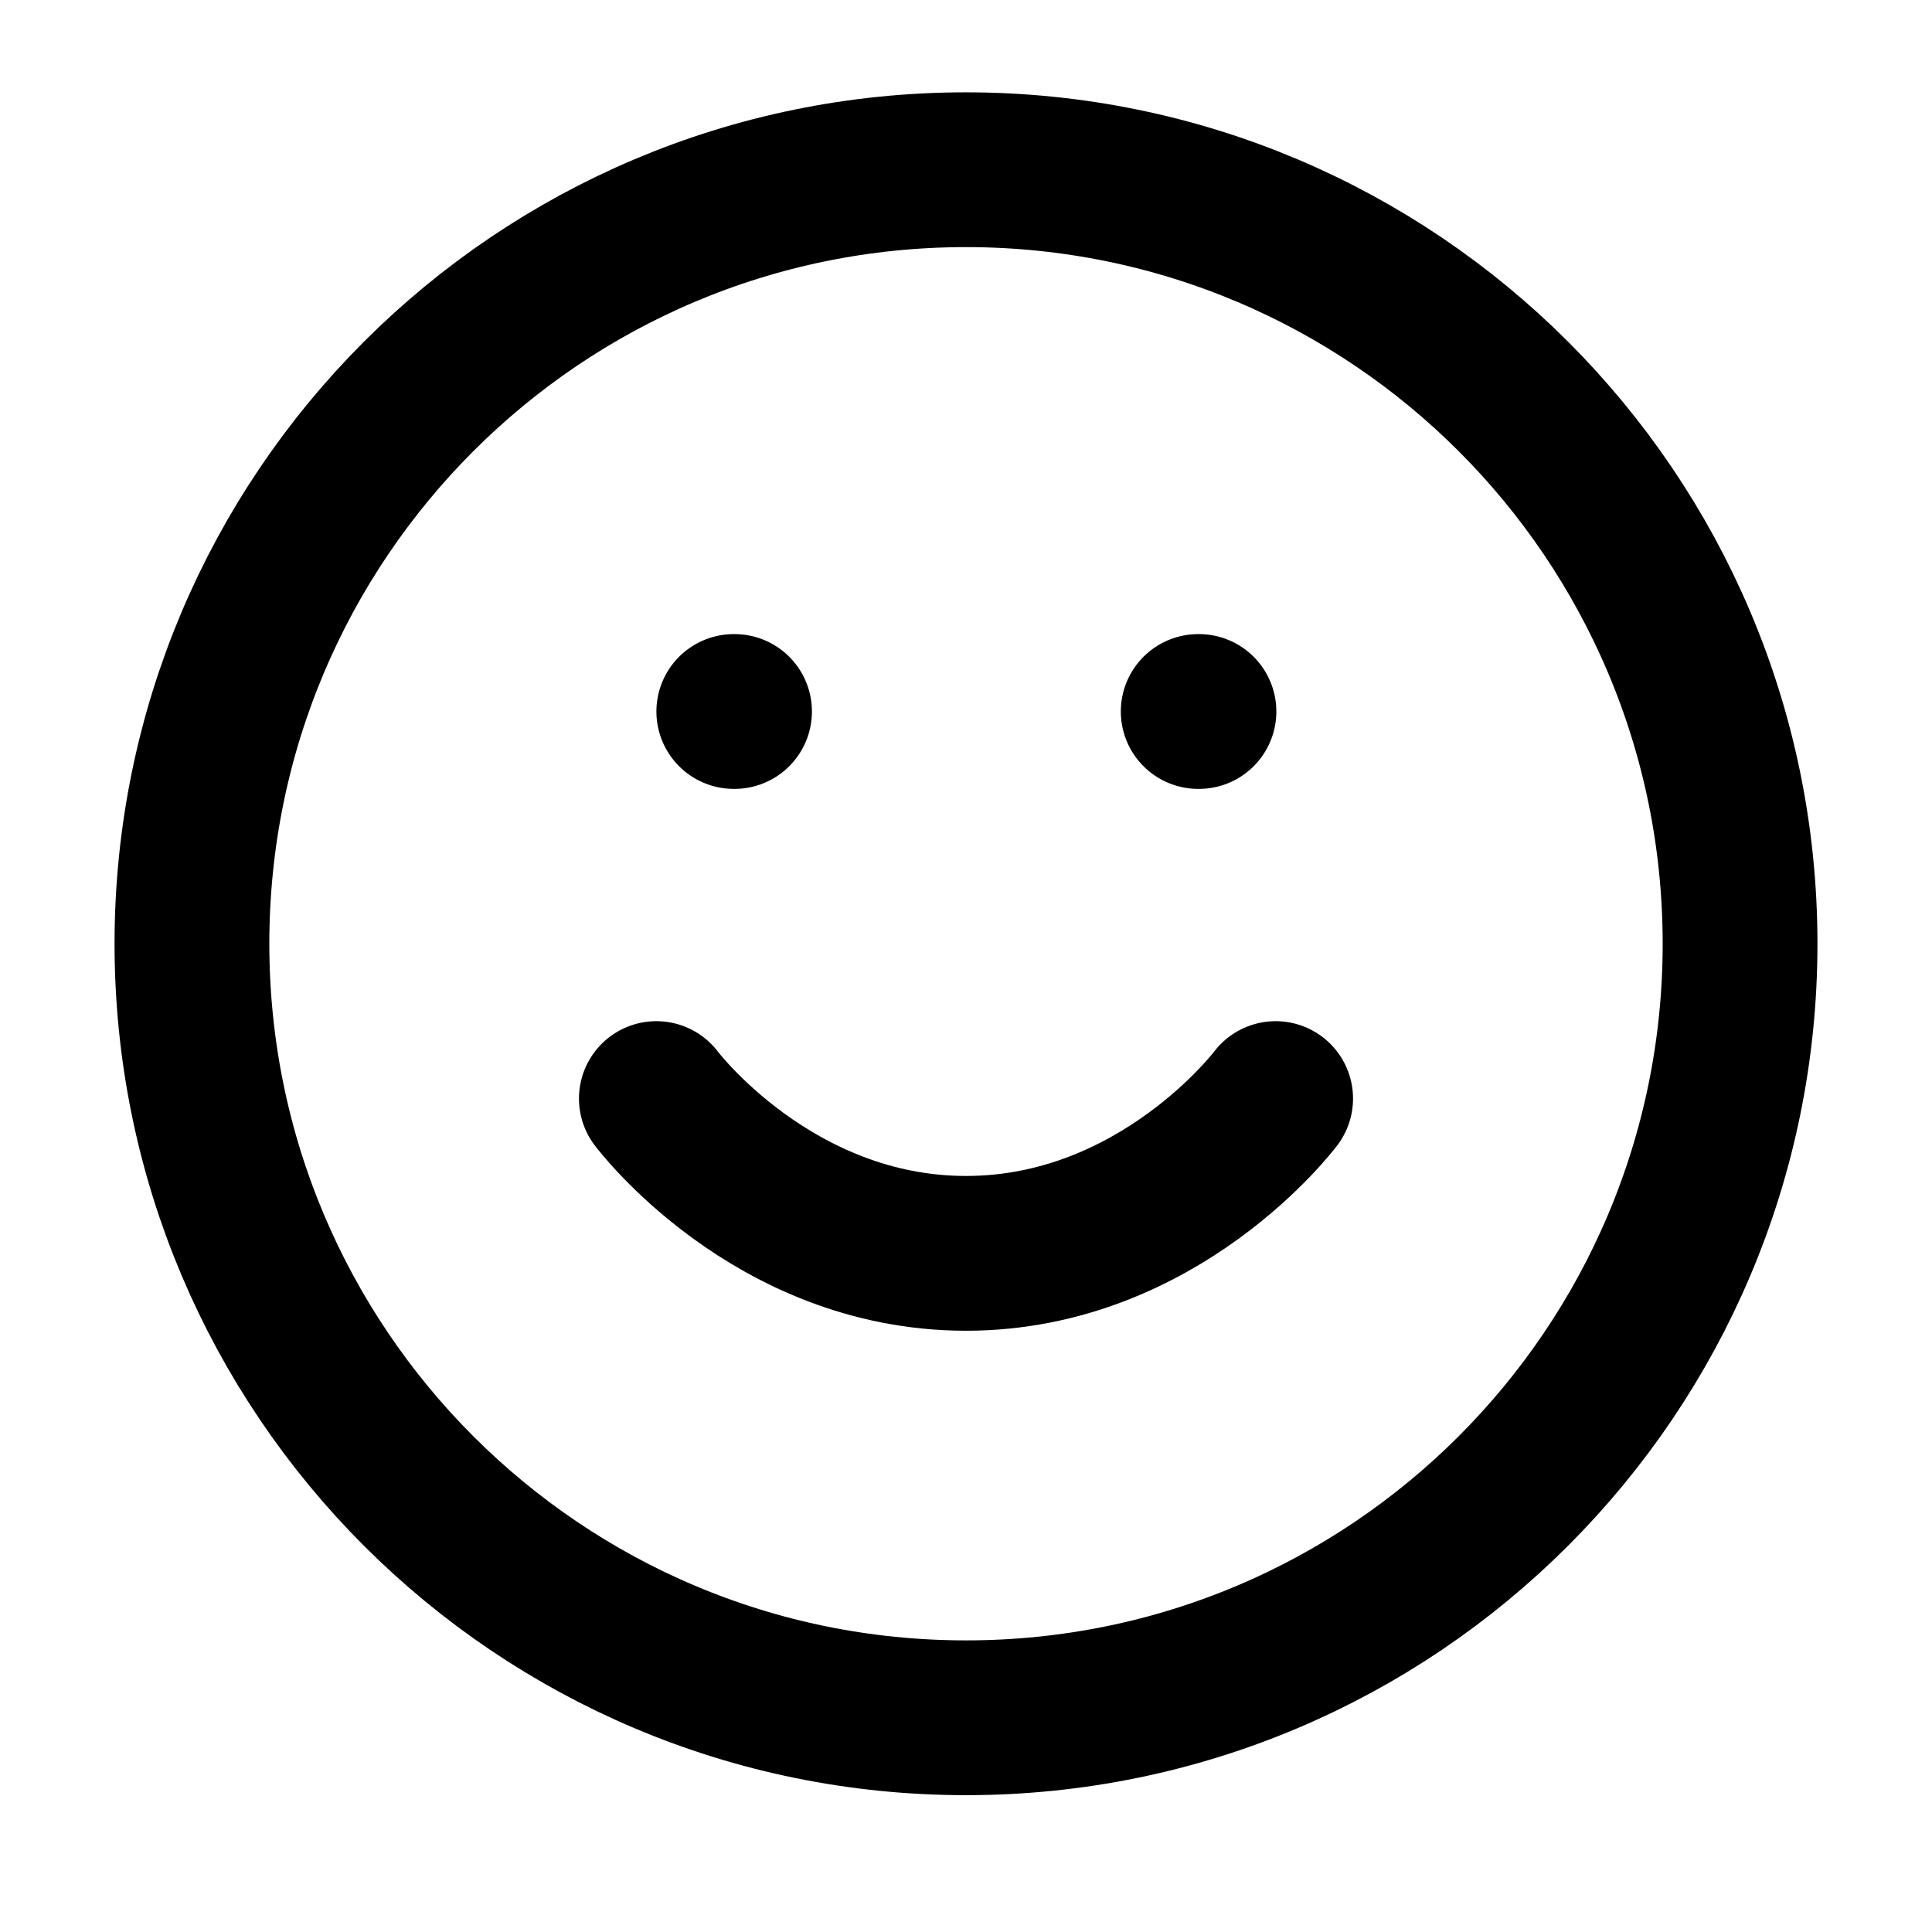
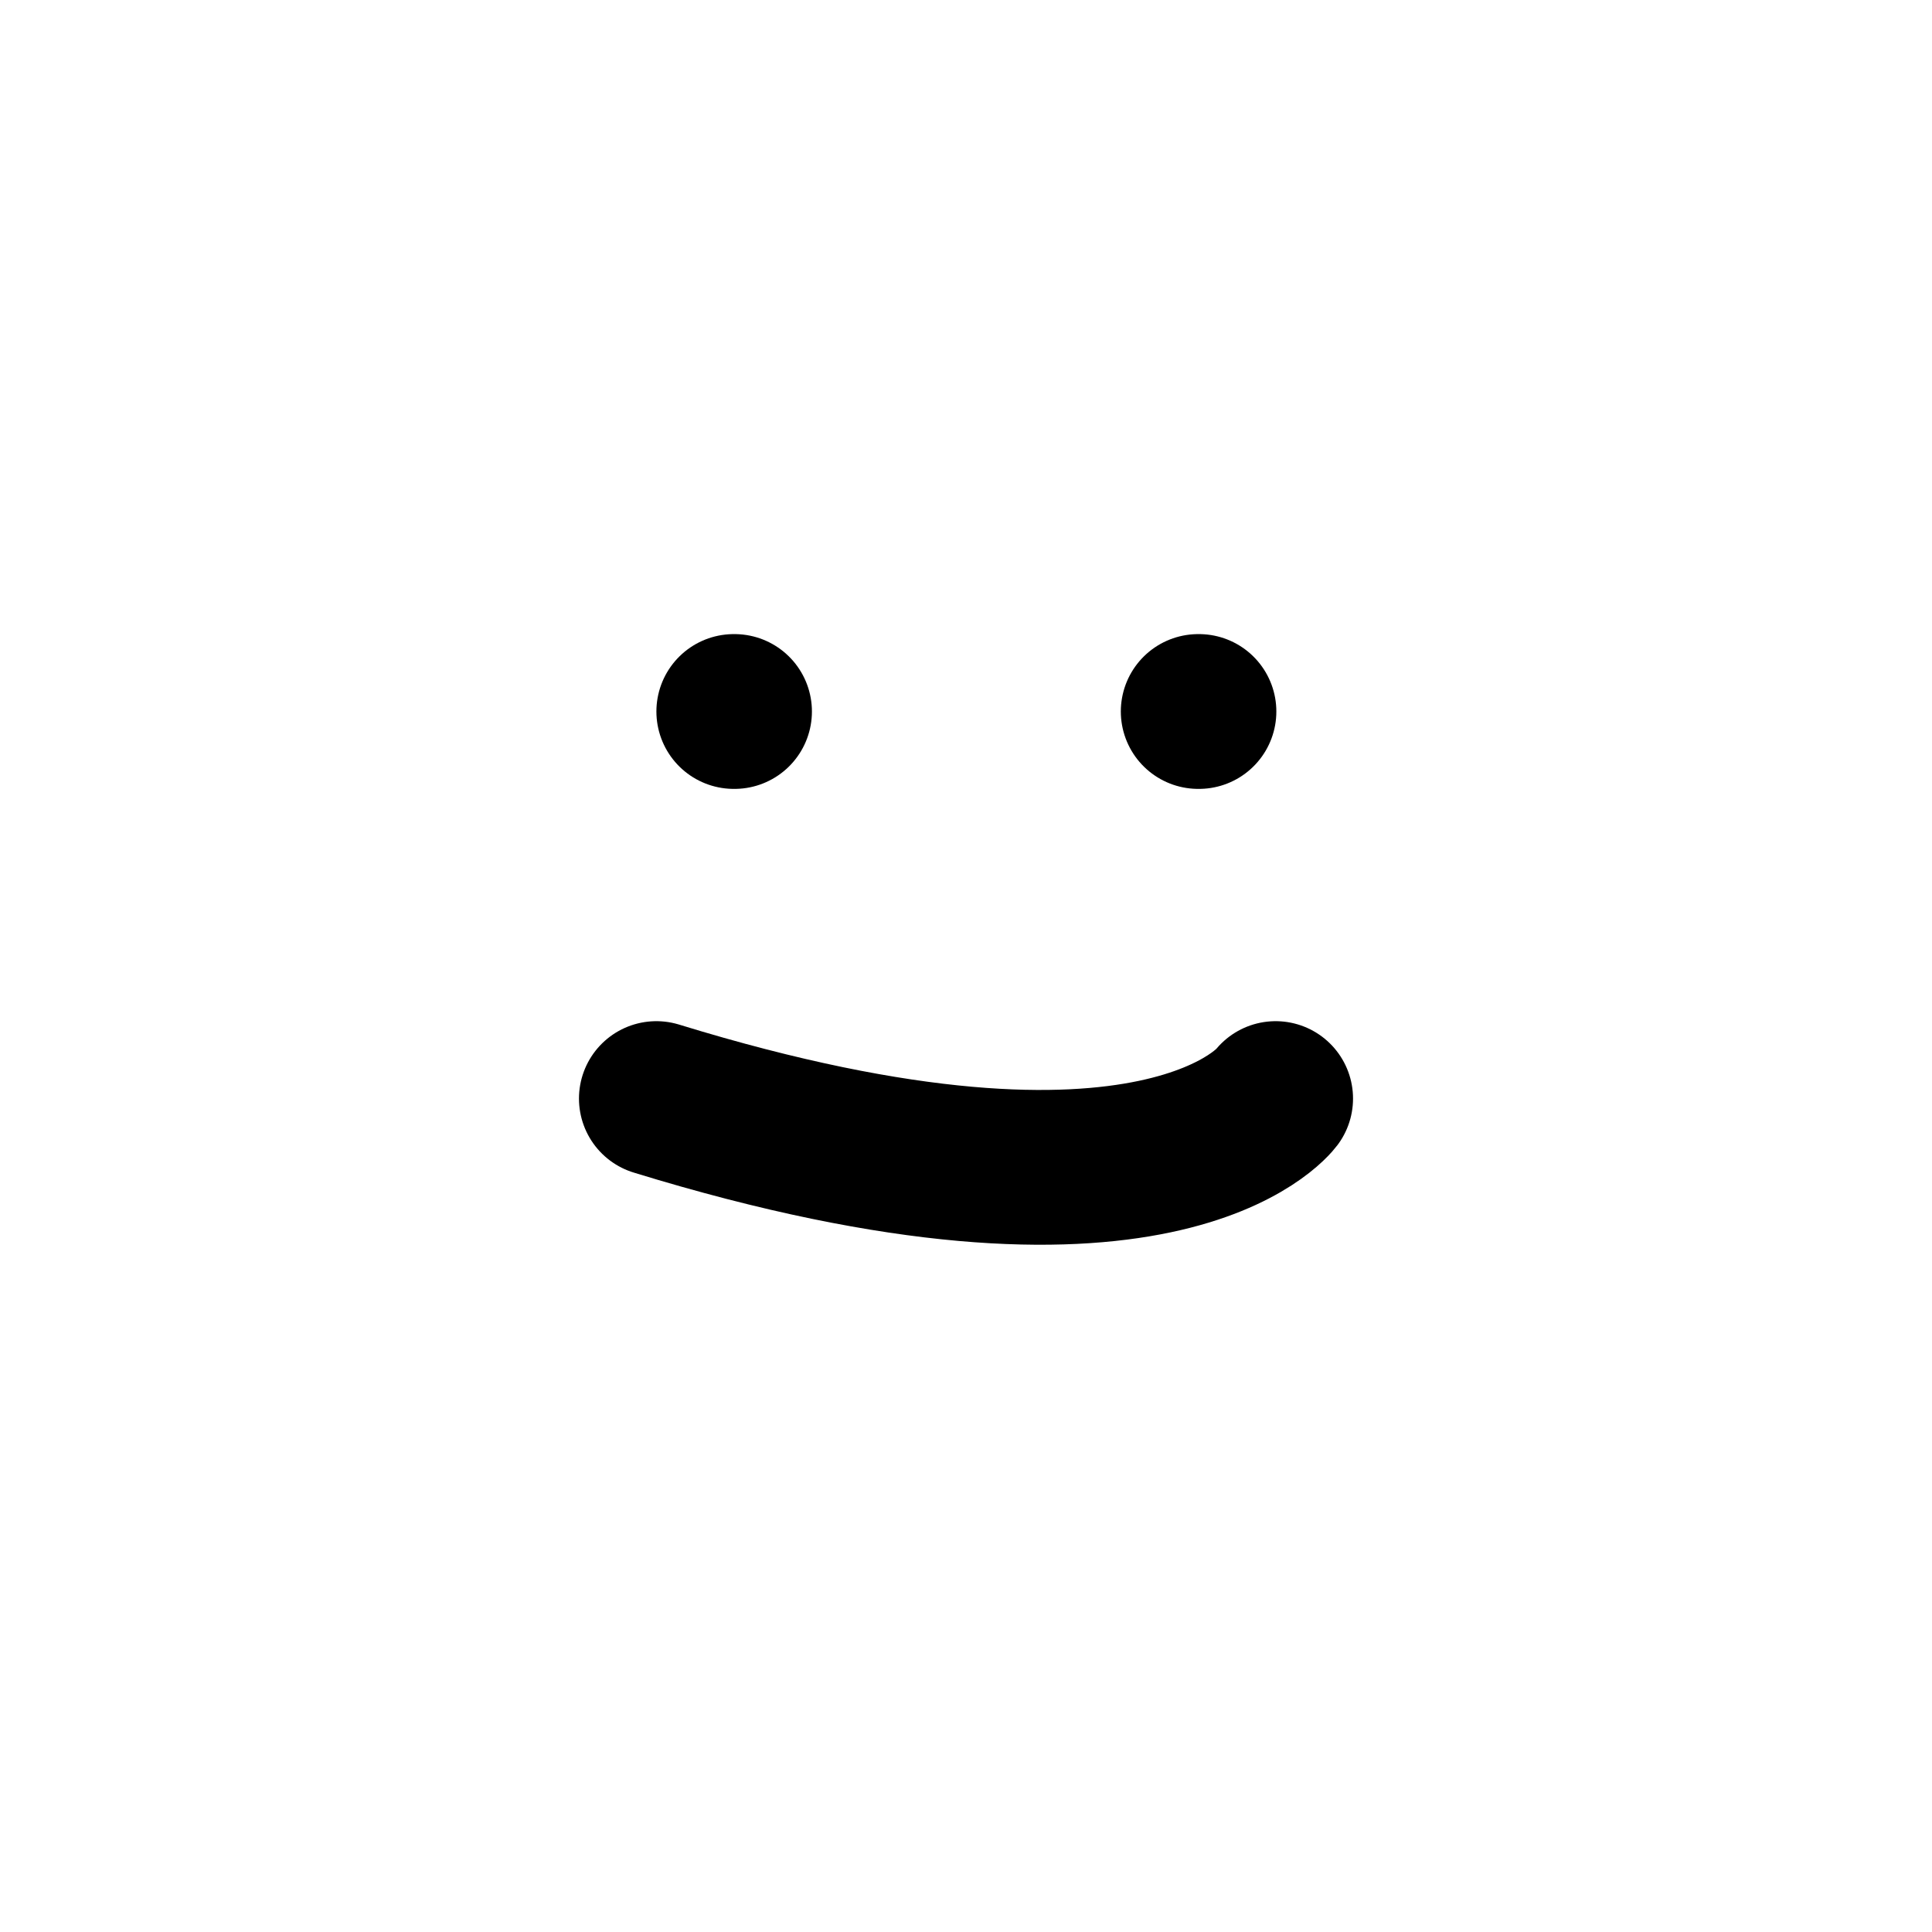
<svg xmlns="http://www.w3.org/2000/svg" width="26" height="26" viewBox="0 0 26 26" fill="none">
-   <path d="M13 23.117C18.753 23.117 23.417 18.453 23.417 12.7C23.417 6.947 18.753 2.284 13 2.284C7.247 2.284 2.583 6.947 2.583 12.7C2.583 18.453 7.247 23.117 13 23.117Z" stroke="black" stroke-width="2.083" stroke-linecap="round" stroke-linejoin="round" />
-   <path d="M8.833 14.784C8.833 14.784 10.396 16.867 13 16.867C15.604 16.867 17.167 14.784 17.167 14.784" stroke="black" stroke-width="2.083" stroke-linecap="round" stroke-linejoin="round" />
+   <path d="M8.833 14.784C15.604 16.867 17.167 14.784 17.167 14.784" stroke="black" stroke-width="2.083" stroke-linecap="round" stroke-linejoin="round" />
  <path d="M9.875 9.575H9.885" stroke="black" stroke-width="2.083" stroke-linecap="round" stroke-linejoin="round" />
  <path d="M16.125 9.575H16.135" stroke="black" stroke-width="2.083" stroke-linecap="round" stroke-linejoin="round" />
</svg>